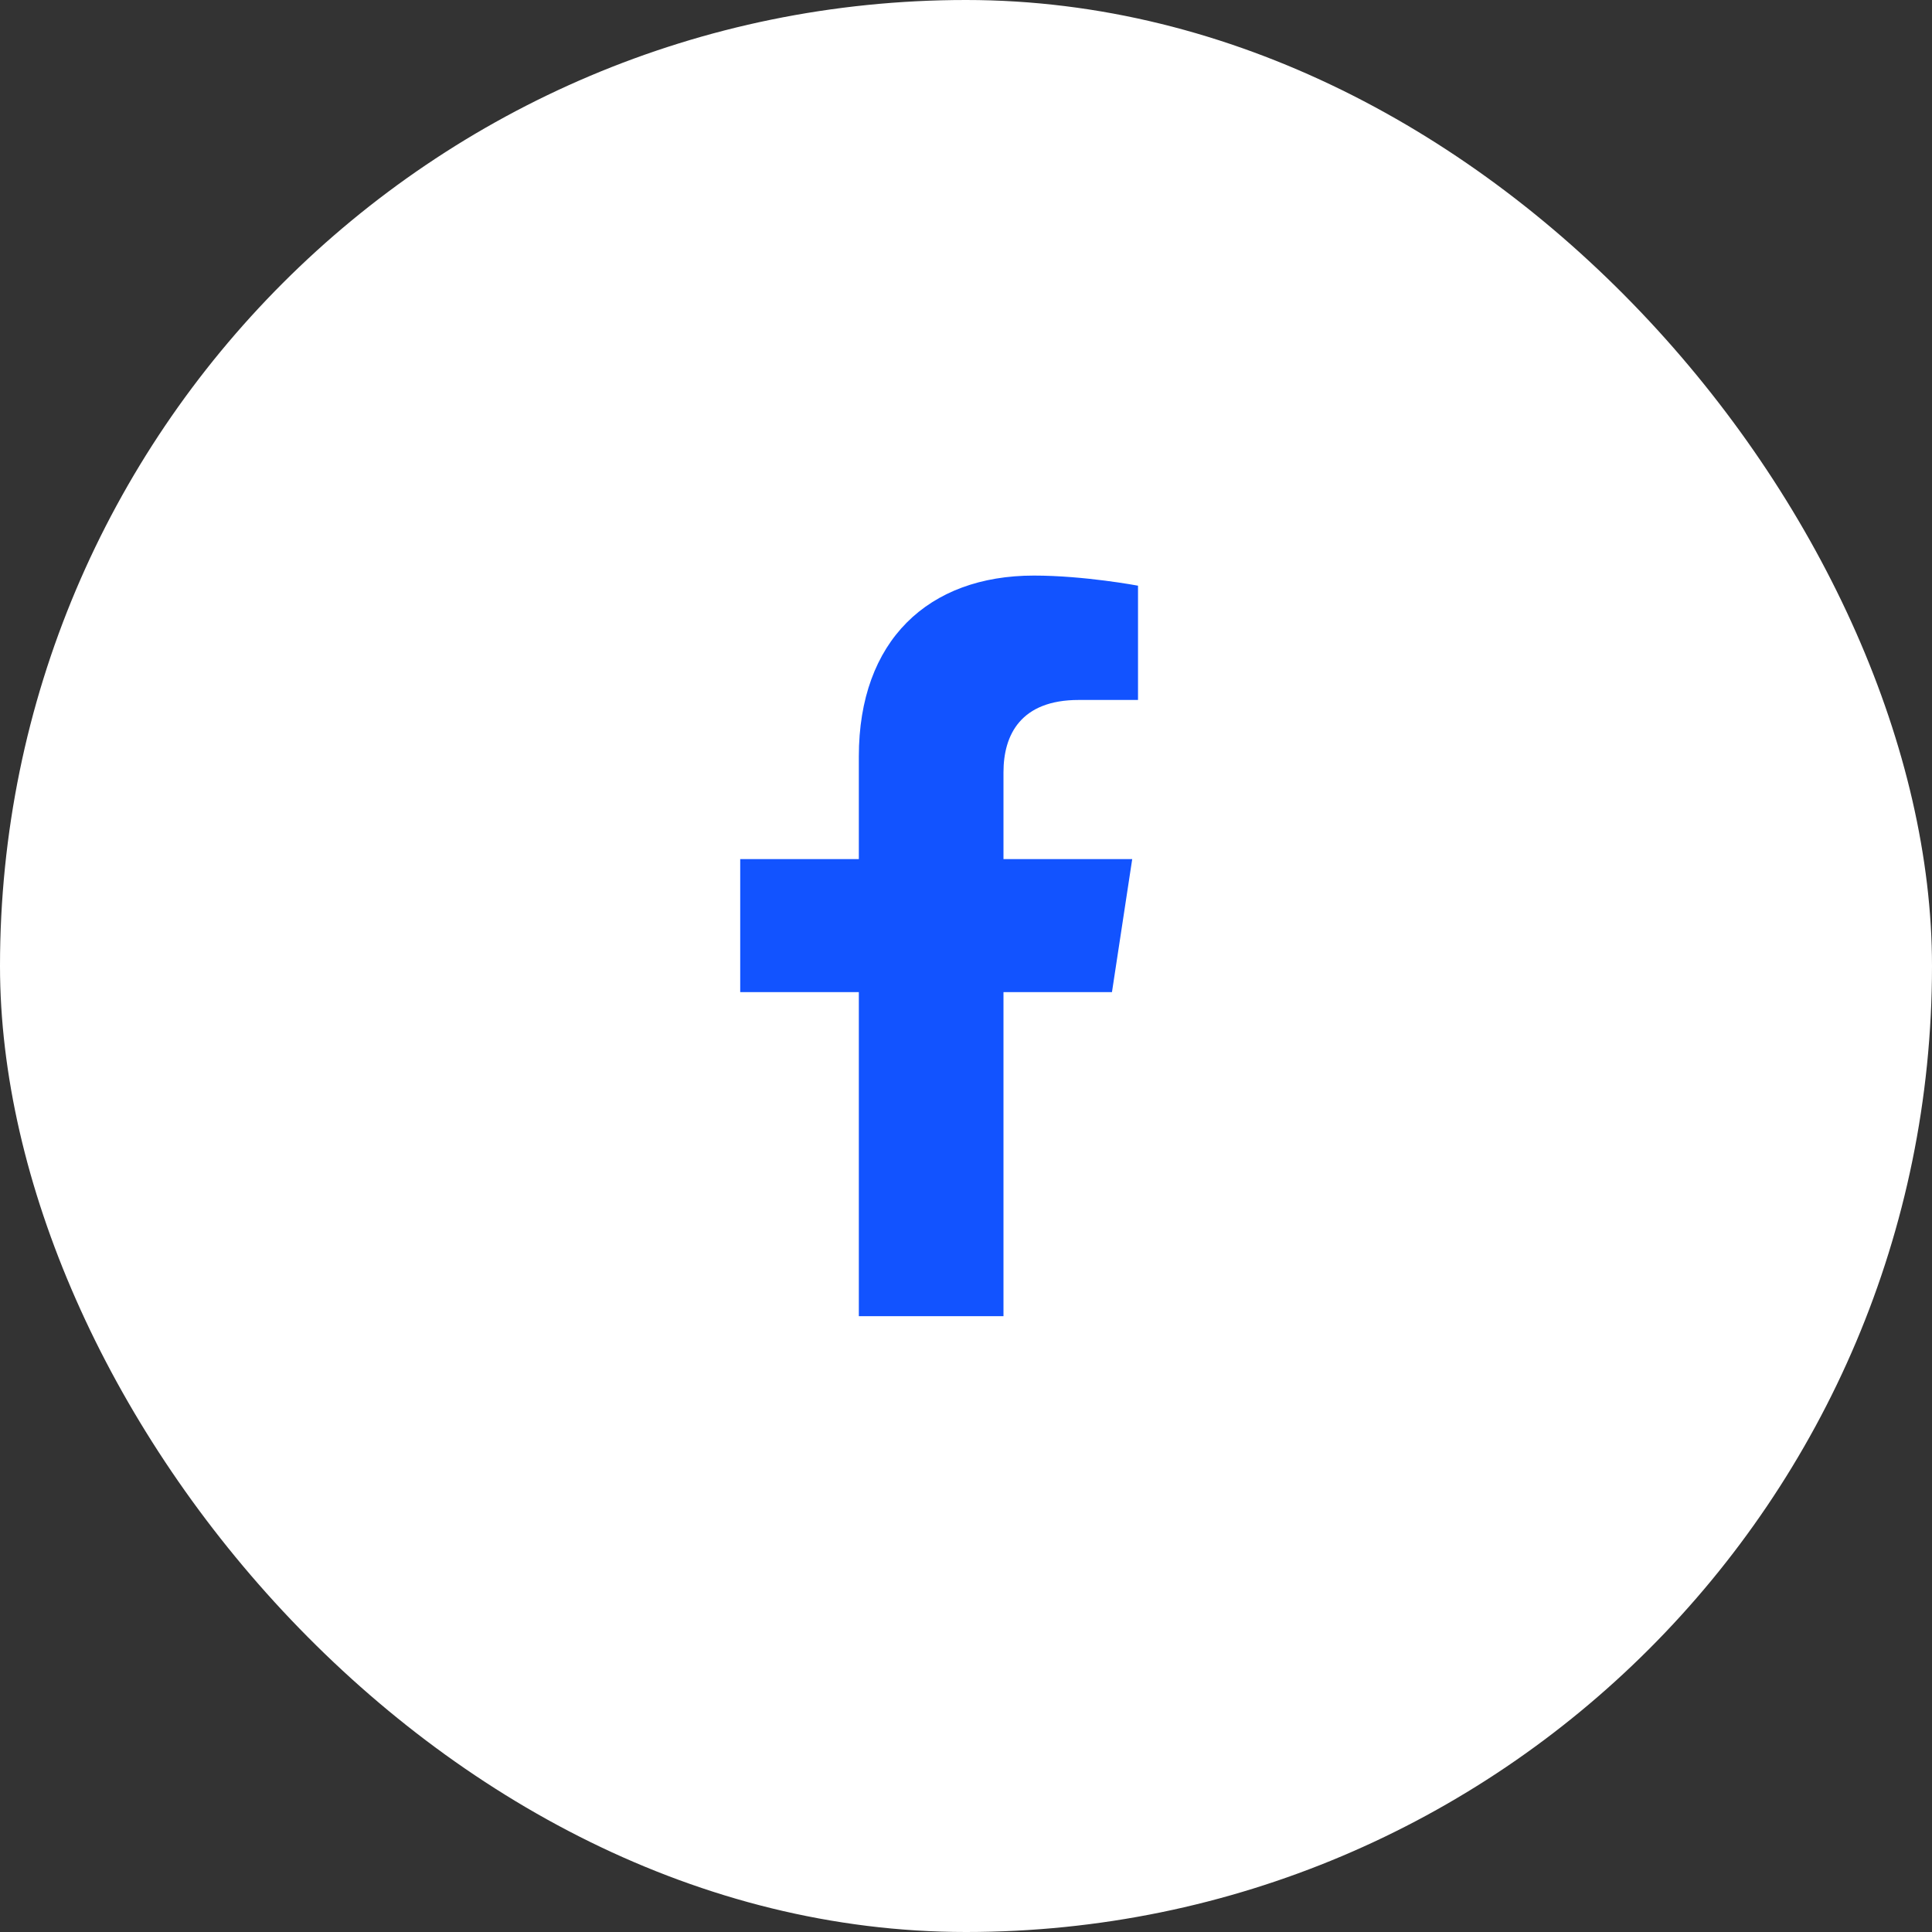
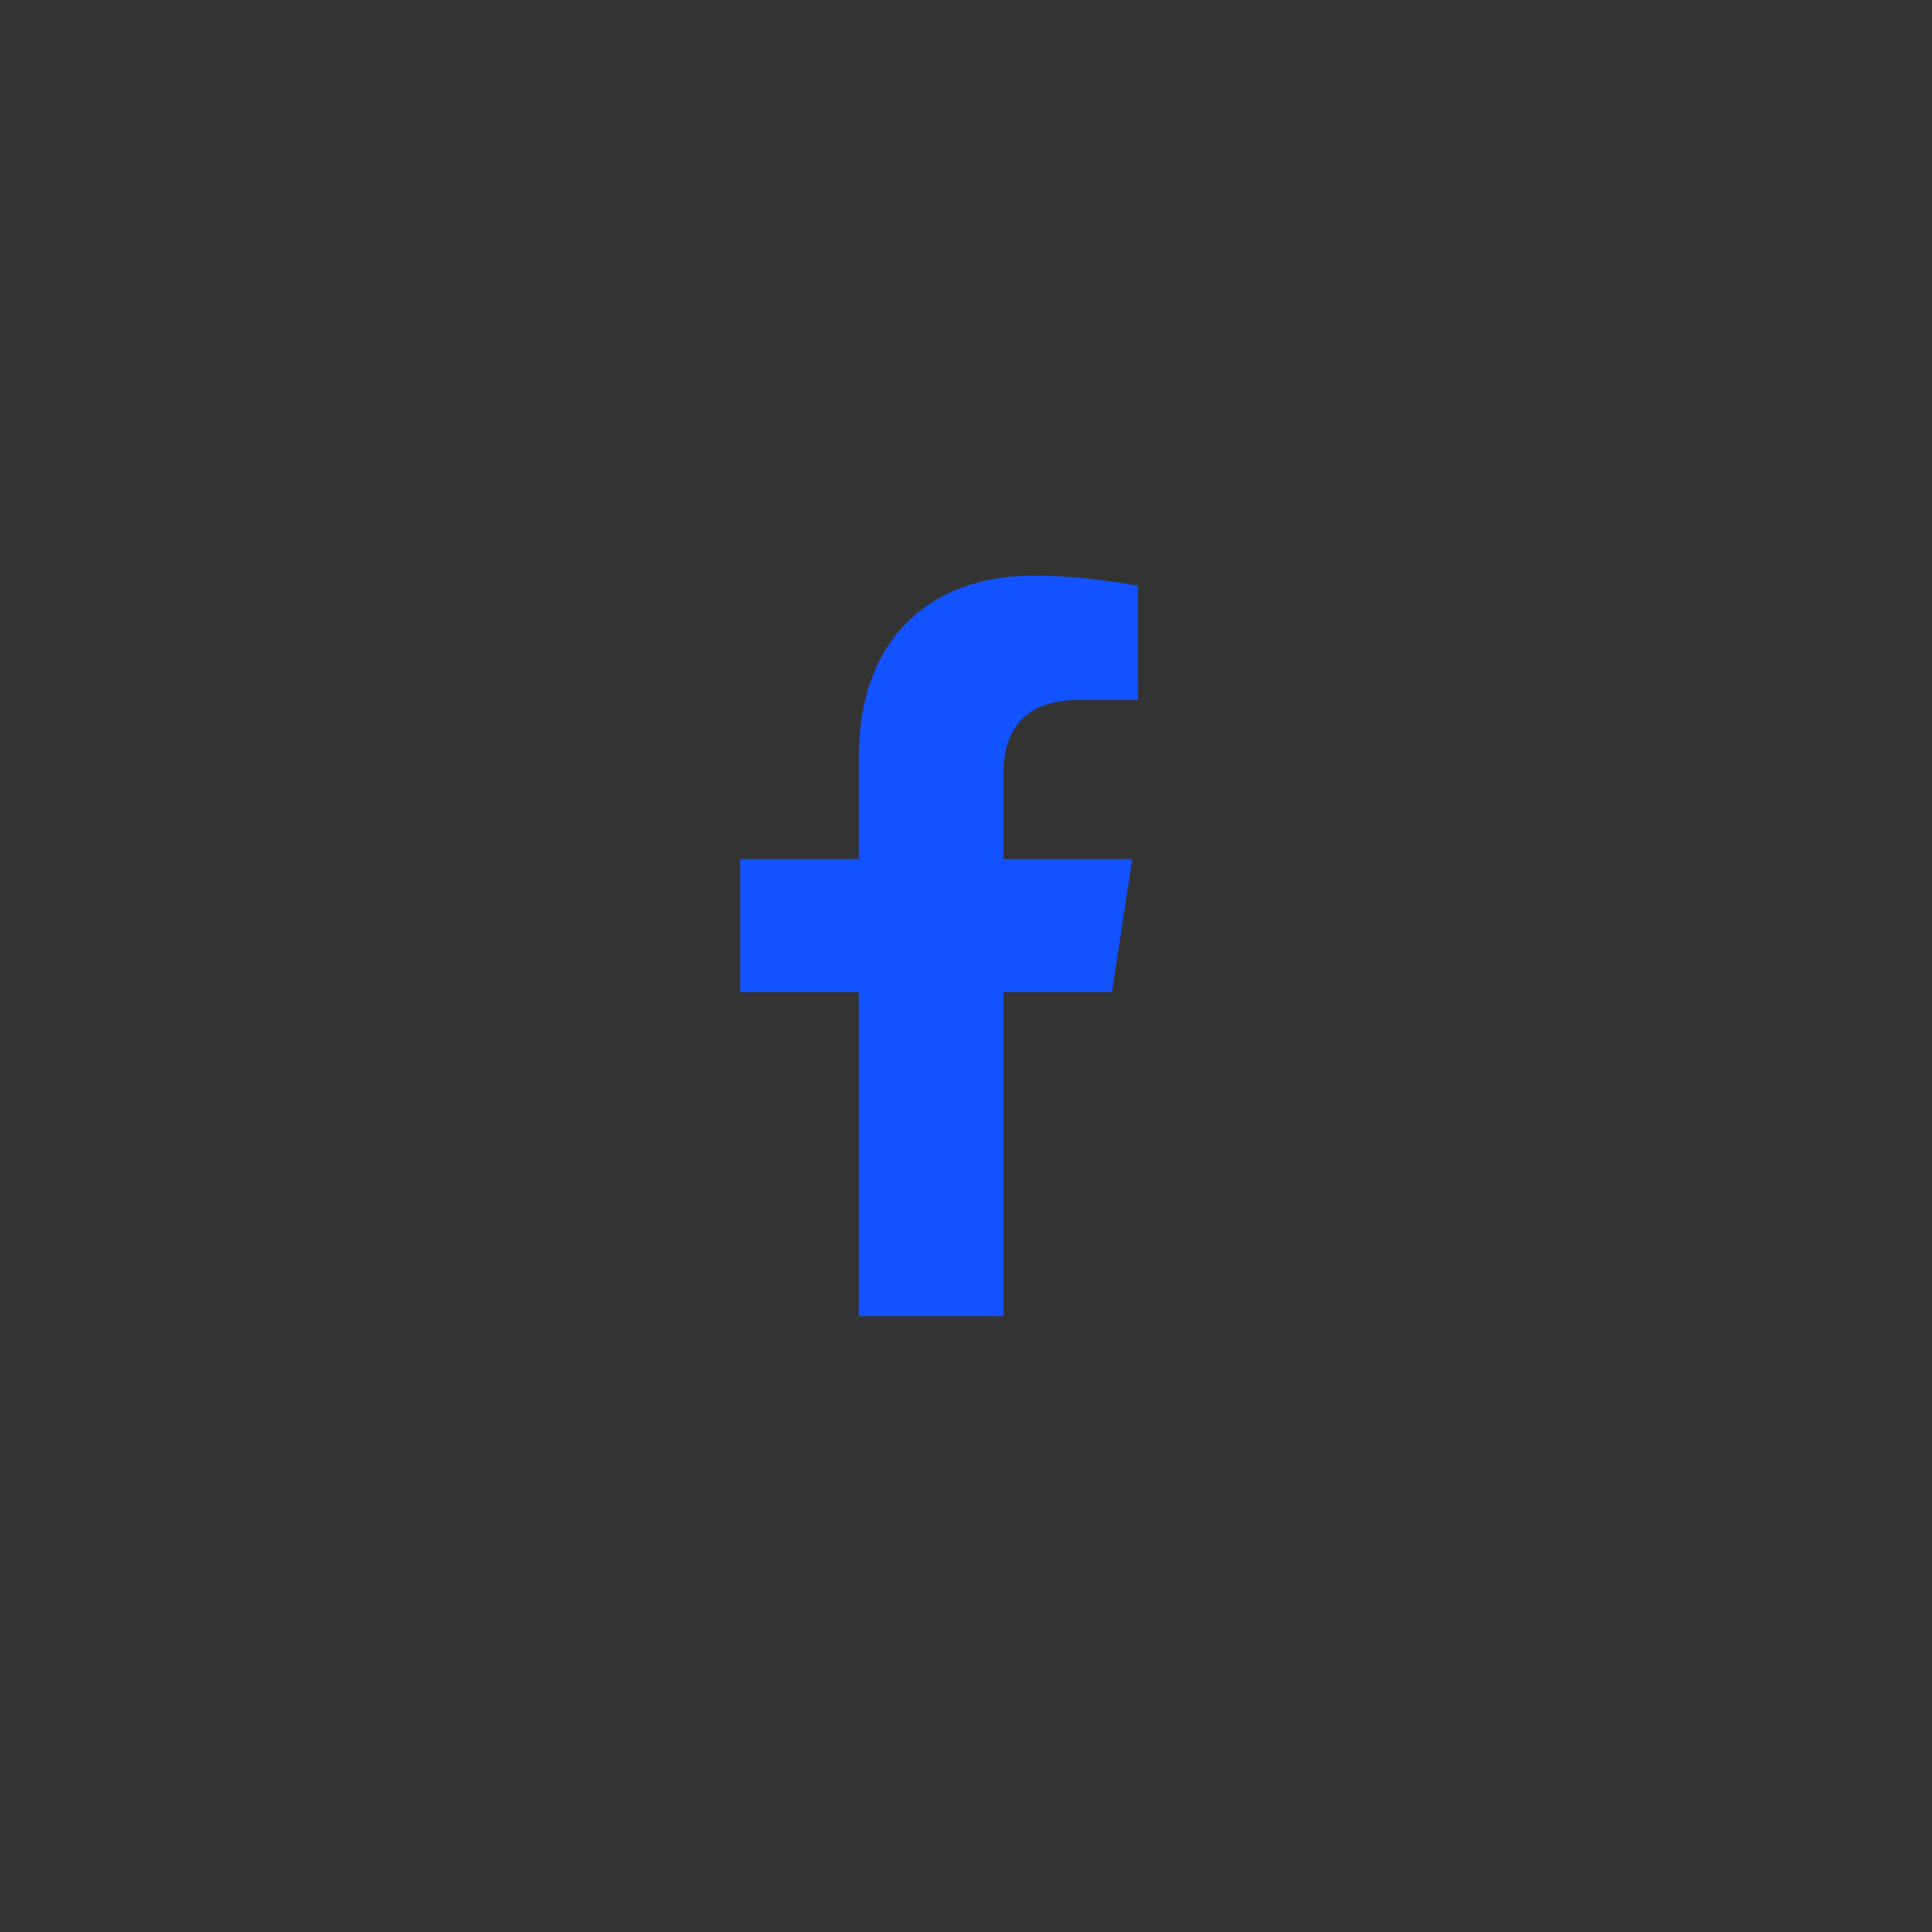
<svg xmlns="http://www.w3.org/2000/svg" width="60" height="60" viewBox="0 0 60 60" fill="none">
  <rect x="0" y="0" width="60" height="60" fill="#333333" stroke="none" />
-   <rect width="60" height="60" rx="30" fill="white" />
-   <path d="M34.533 30.812H31.164V40.875H26.672V30.812H22.988V26.68H26.672V23.49C26.672 19.896 28.828 17.875 32.107 17.875C33.68 17.875 35.342 18.189 35.342 18.189V21.738H33.5C31.703 21.738 31.164 22.816 31.164 23.984V26.68H35.162L34.533 30.812Z" fill="#1253FF" />
+   <path d="M34.533 30.812H31.164V40.875H26.672V30.812H22.988V26.68H26.672V23.49C26.672 19.896 28.828 17.875 32.107 17.875C33.68 17.875 35.342 18.189 35.342 18.189V21.738H33.5C31.703 21.738 31.164 22.816 31.164 23.984V26.68H35.162Z" fill="#1253FF" />
</svg>